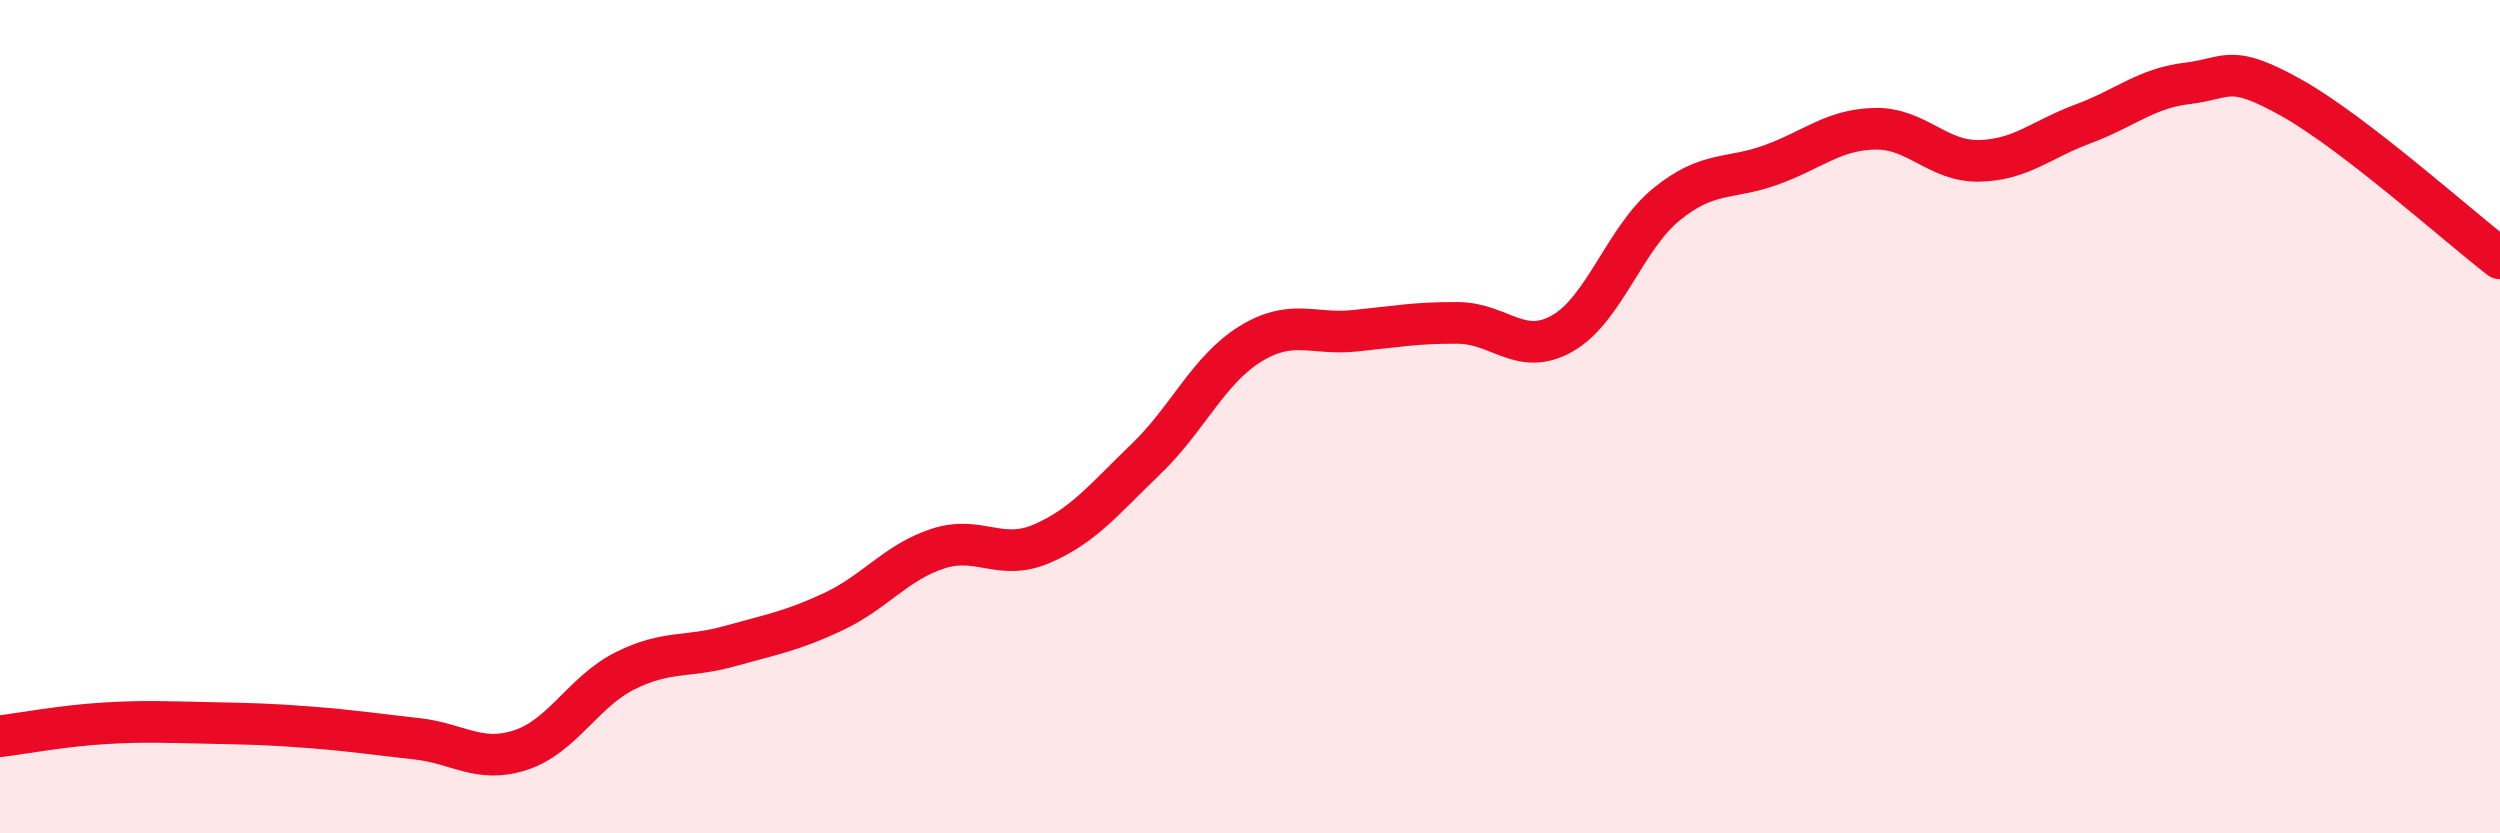
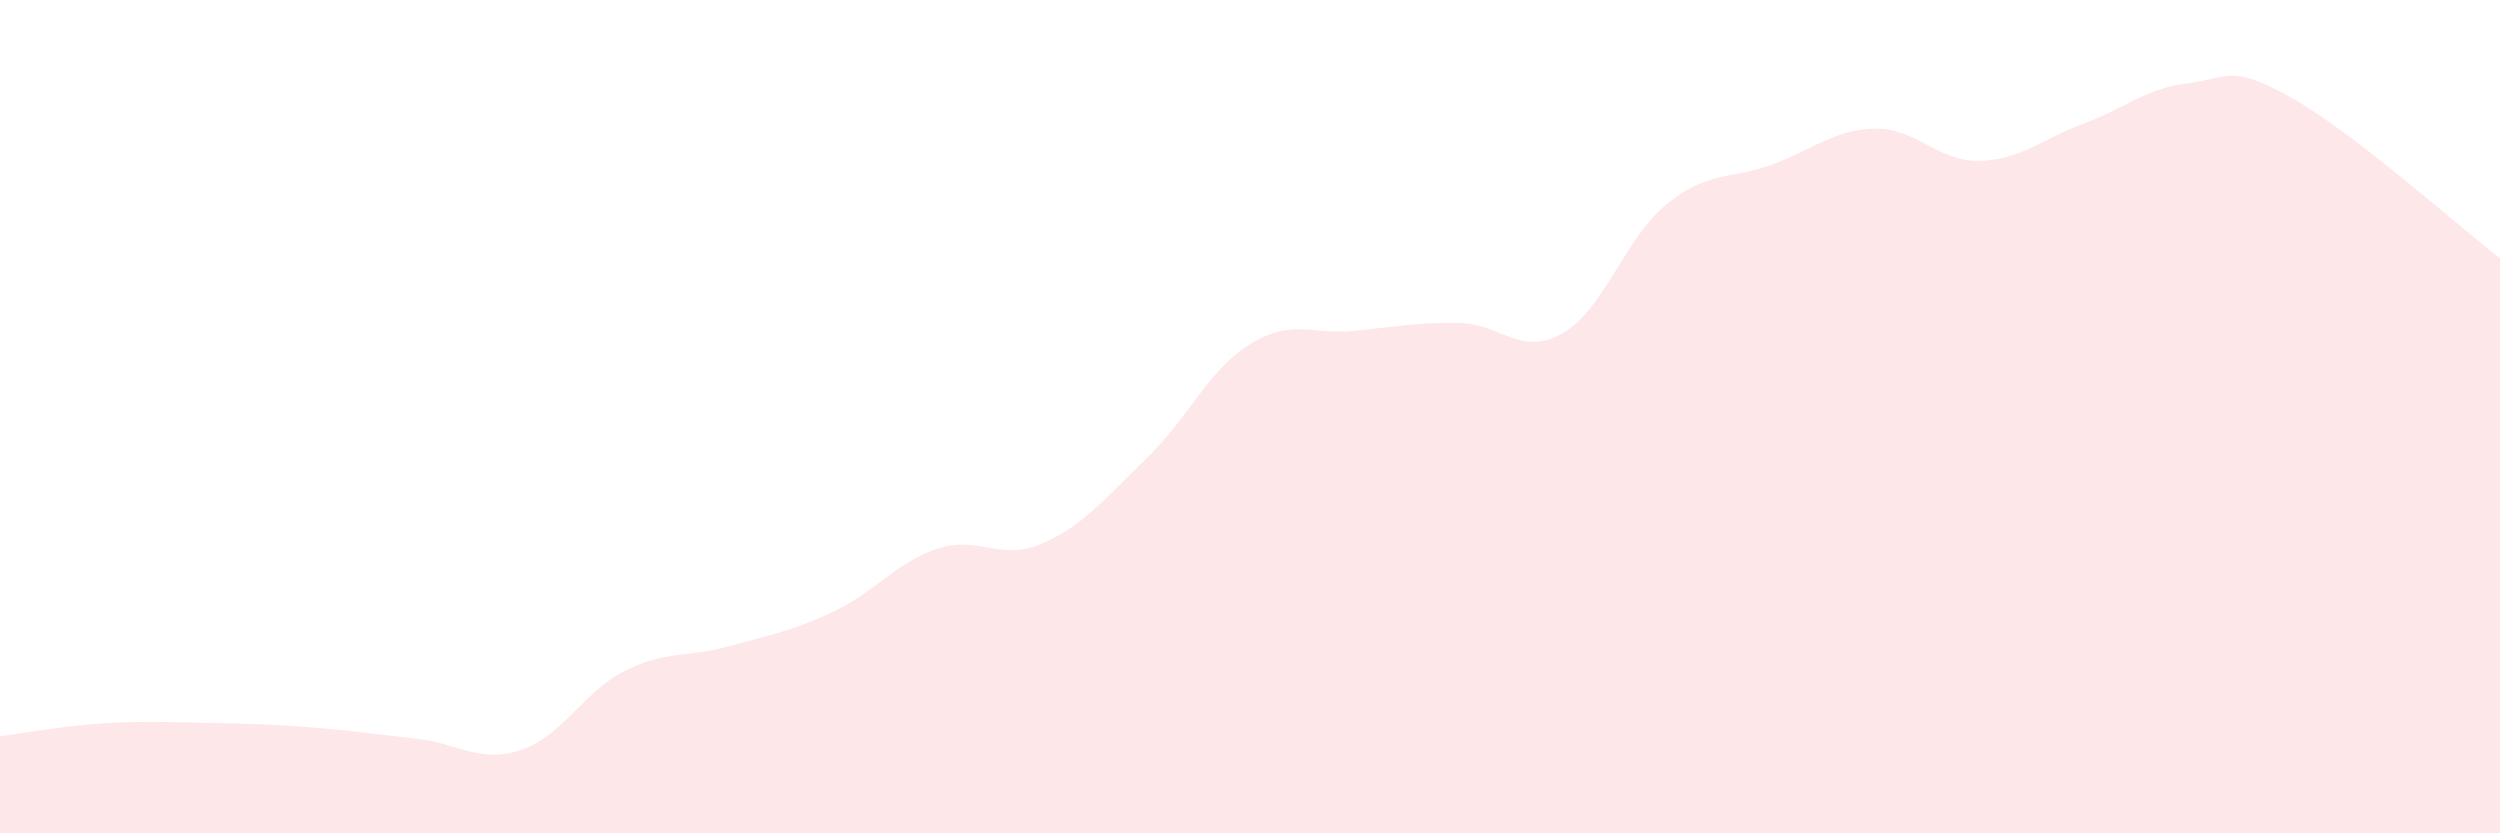
<svg xmlns="http://www.w3.org/2000/svg" width="60" height="20" viewBox="0 0 60 20">
  <path d="M 0,17.67 C 0.5,17.61 1.5,17.42 2.5,17.36 C 3.5,17.3 4,17.33 5,17.35 C 6,17.37 6.5,17.38 7.5,17.46 C 8.5,17.54 9,17.62 10,17.73 C 11,17.84 11.5,18.33 12.5,18 C 13.5,17.67 14,16.6 15,16.1 C 16,15.6 16.5,15.79 17.5,15.51 C 18.5,15.23 19,15.15 20,14.68 C 21,14.21 21.5,13.5 22.5,13.17 C 23.5,12.84 24,13.48 25,13.05 C 26,12.62 26.5,11.98 27.5,11.02 C 28.5,10.06 29,8.88 30,8.26 C 31,7.64 31.5,8.04 32.5,7.94 C 33.5,7.84 34,7.74 35,7.75 C 36,7.76 36.5,8.57 37.5,8 C 38.5,7.43 39,5.71 40,4.9 C 41,4.09 41.5,4.32 42.5,3.96 C 43.5,3.6 44,3.11 45,3.09 C 46,3.07 46.5,3.88 47.5,3.86 C 48.5,3.84 49,3.34 50,2.97 C 51,2.6 51.5,2.12 52.5,2 C 53.5,1.88 53.5,1.51 55,2.35 C 56.5,3.19 59,5.43 60,6.2L60 20L0 20Z" fill="#EB0A25" opacity="0.1" stroke-linecap="round" stroke-linejoin="round" />
-   <path d="M 0,17.67 C 0.5,17.61 1.5,17.42 2.5,17.36 C 3.5,17.3 4,17.33 5,17.35 C 6,17.37 6.5,17.38 7.5,17.46 C 8.5,17.54 9,17.62 10,17.73 C 11,17.84 11.5,18.33 12.5,18 C 13.5,17.67 14,16.6 15,16.1 C 16,15.6 16.5,15.79 17.5,15.51 C 18.5,15.23 19,15.15 20,14.68 C 21,14.21 21.5,13.5 22.5,13.17 C 23.5,12.84 24,13.48 25,13.05 C 26,12.62 26.5,11.98 27.5,11.02 C 28.5,10.06 29,8.88 30,8.26 C 31,7.64 31.5,8.04 32.5,7.94 C 33.5,7.84 34,7.74 35,7.75 C 36,7.76 36.5,8.57 37.5,8 C 38.5,7.43 39,5.71 40,4.9 C 41,4.09 41.5,4.32 42.5,3.96 C 43.5,3.6 44,3.11 45,3.09 C 46,3.07 46.5,3.88 47.5,3.86 C 48.5,3.84 49,3.34 50,2.97 C 51,2.6 51.5,2.12 52.5,2 C 53.5,1.88 53.5,1.51 55,2.35 C 56.5,3.19 59,5.43 60,6.2" stroke="#EB0A25" stroke-width="1" fill="none" stroke-linecap="round" stroke-linejoin="round" />
</svg>